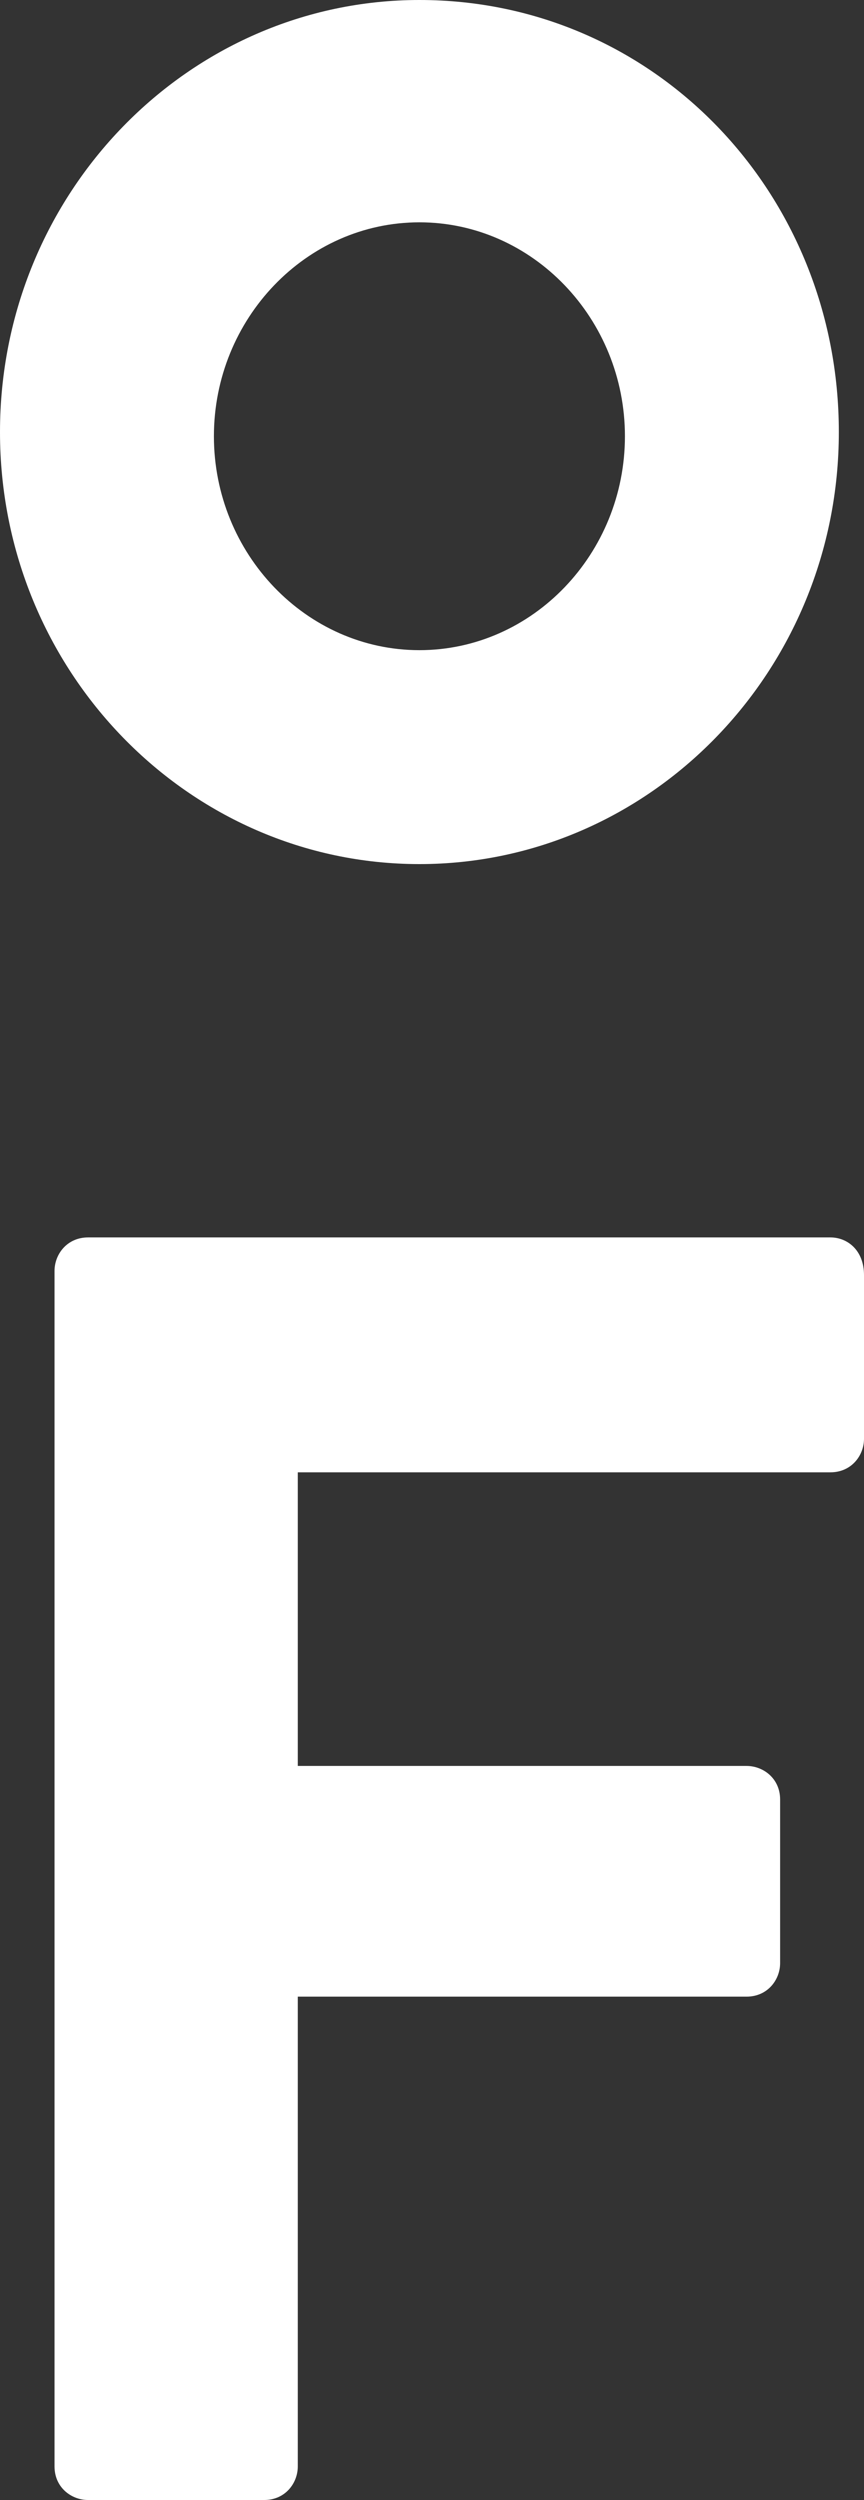
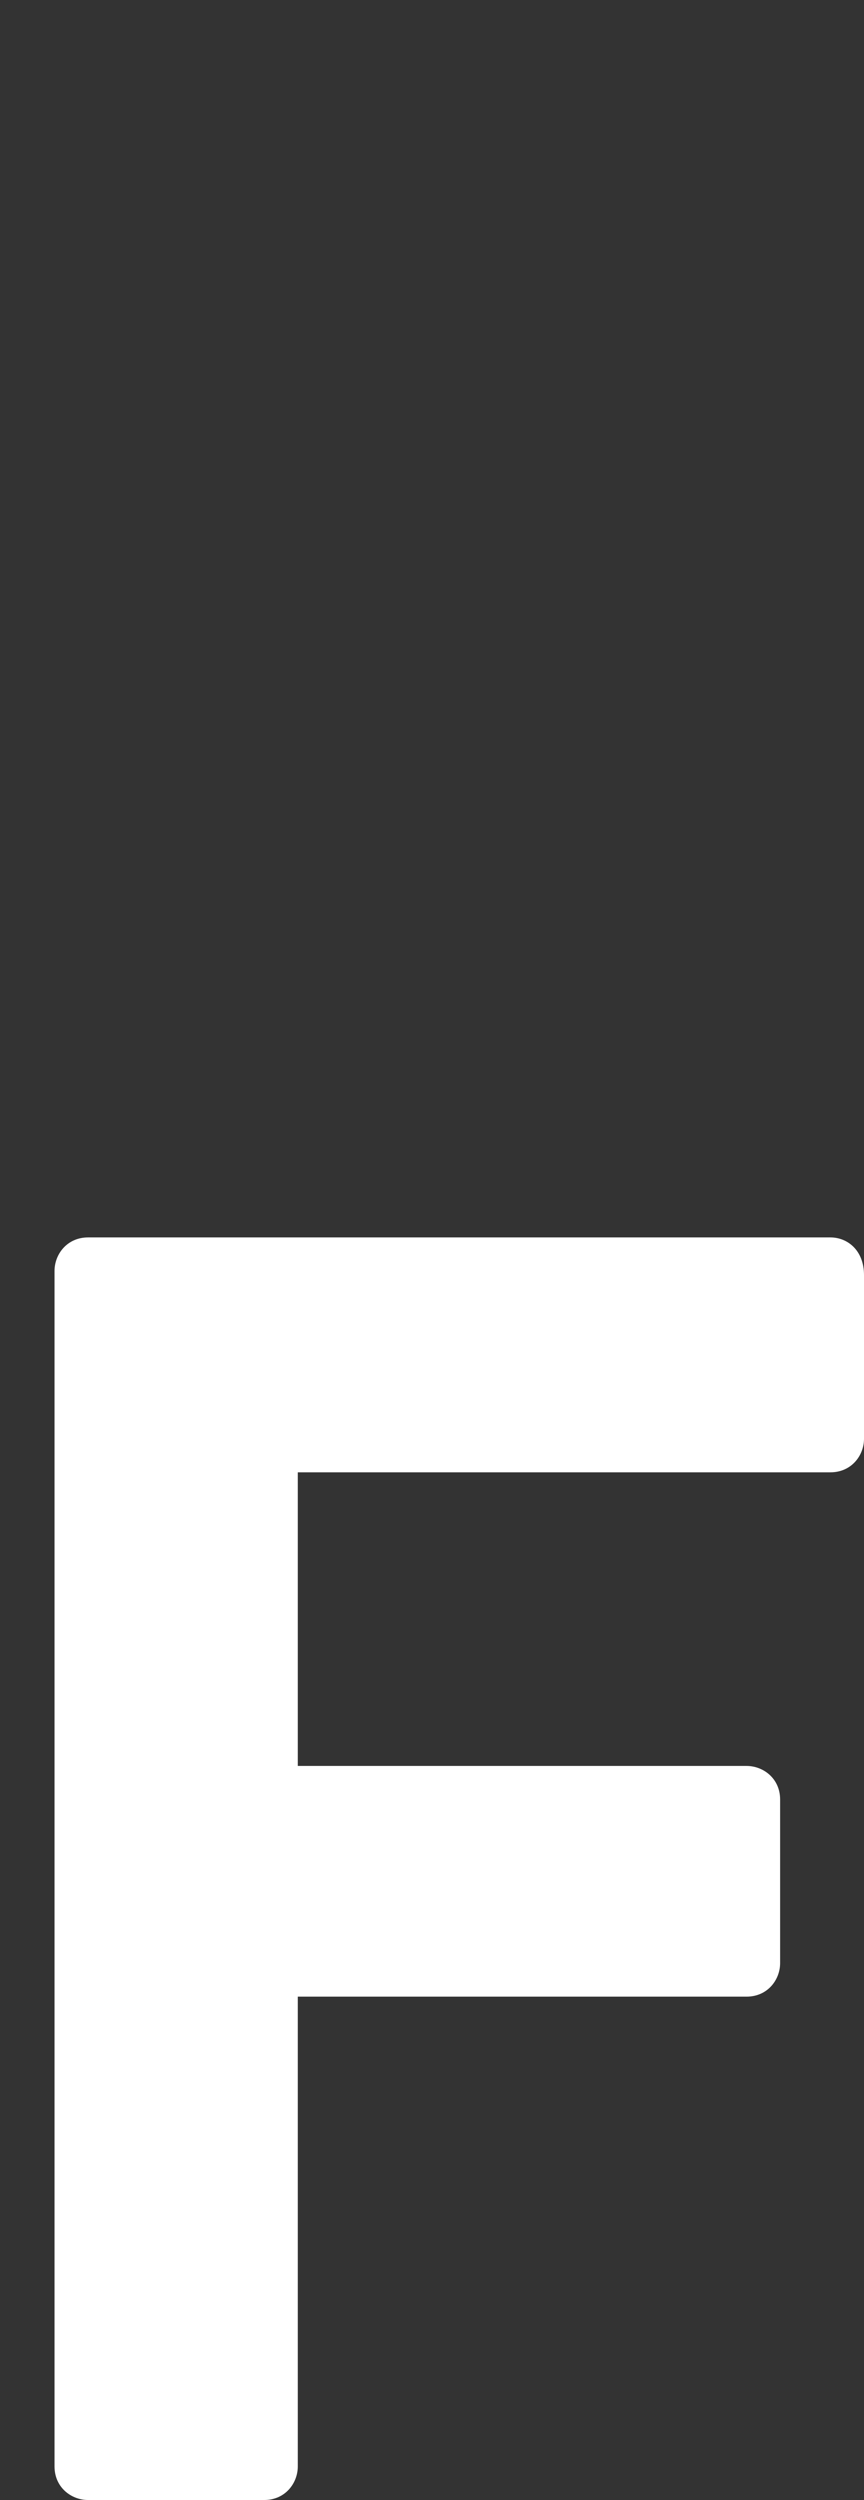
<svg xmlns="http://www.w3.org/2000/svg" version="1.1" id="Layer_1" x="0px" y="0px" viewBox="0 0 20.6 59.6" style="enable-background:new 0 0 20.6 59.6;" xml:space="preserve">
  <rect x="0" y="0" width="20.6" height="59.6" fill="#333333" stroke="none" />
  <style type="text/css">
	.st0{fill:#FFFFFF;}
</style>
  <path class="st0" d="M19.8,29.5H2.1c-0.5,0-0.8,0.4-0.8,0.8v28.5c0,0.5,0.4,0.8,0.8,0.8h4.2c0.5,0,0.8-0.4,0.8-0.8V47.6h10.7  c0.5,0,0.8-0.4,0.8-0.8v-3.9c0-0.5-0.4-0.8-0.8-0.8H7.1v-7h12.7c0.5,0,0.8-0.4,0.8-0.8v-3.9C20.6,29.8,20.2,29.5,19.8,29.5z" />
-   <path class="st0" d="M10,5.3c2.7,0,4.9,2.3,4.9,5.1s-2.2,5.1-4.9,5.1s-4.9-2.3-4.9-5.1S7.3,5.3,10,5.3 M10,0C4.5,0,0,4.6,0,10.3  s4.5,10.3,10,10.3s10-4.6,10-10.3S15.6,0,10,0L10,0z" />
</svg>